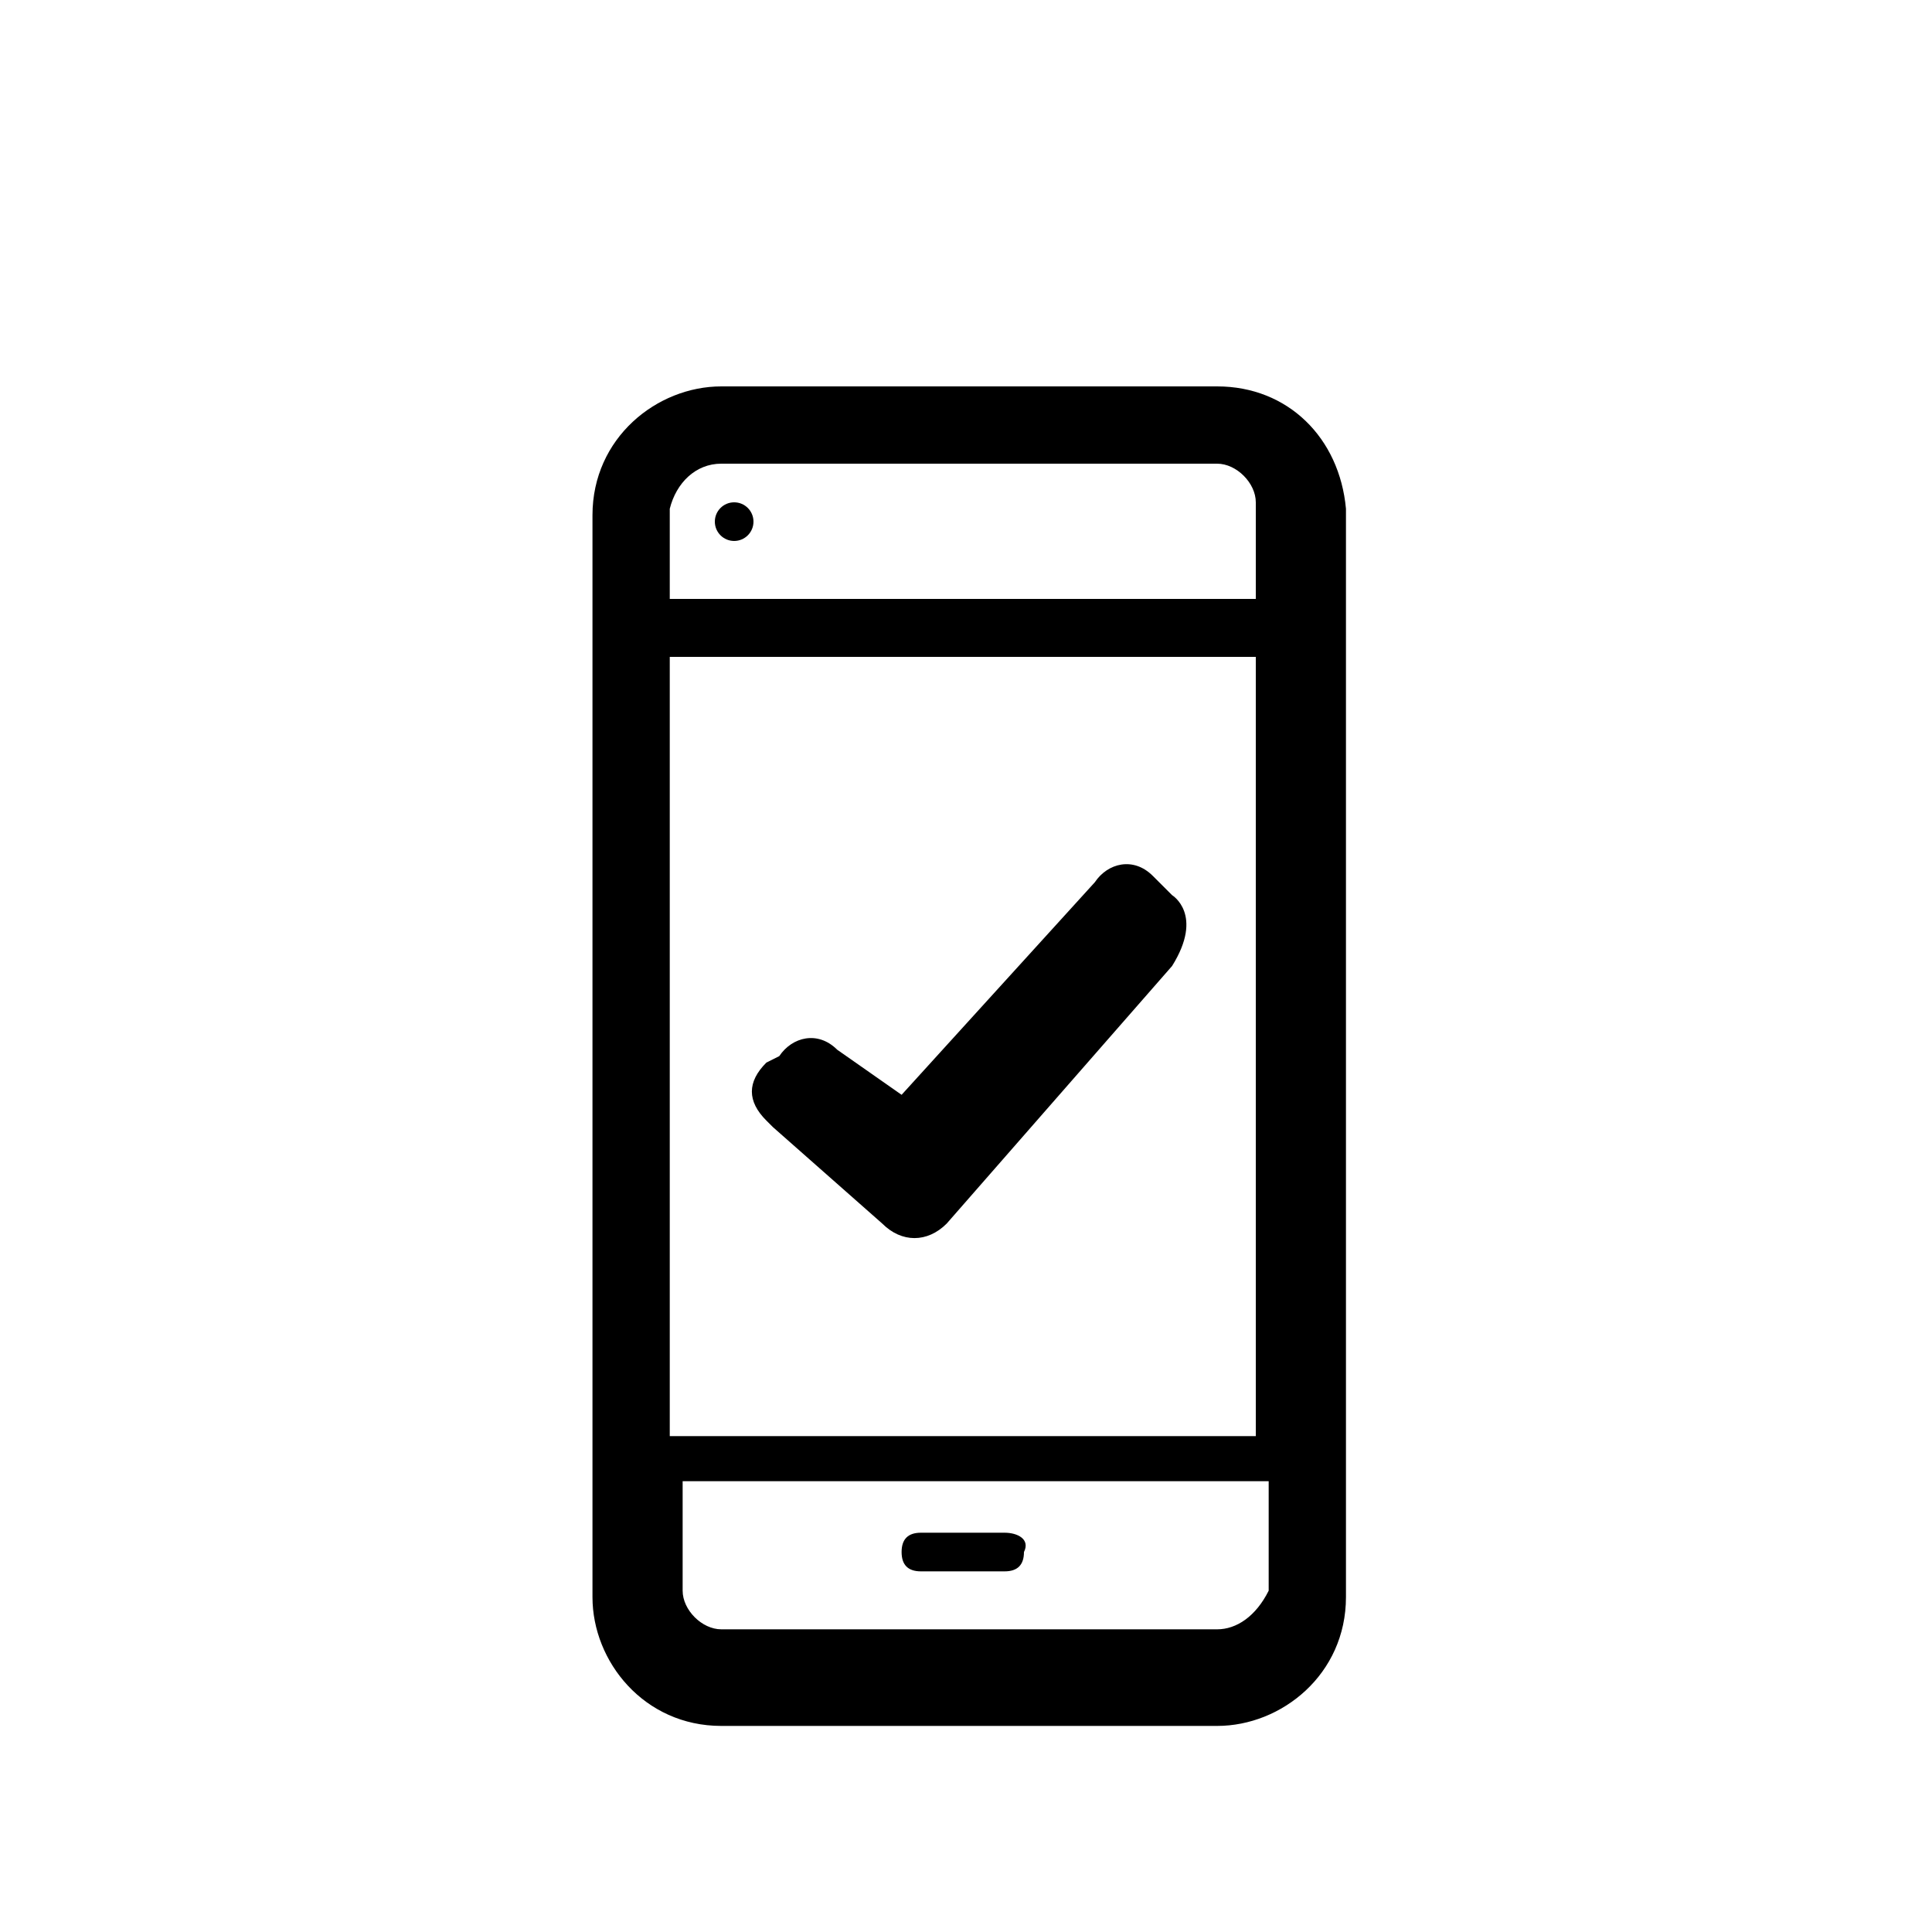
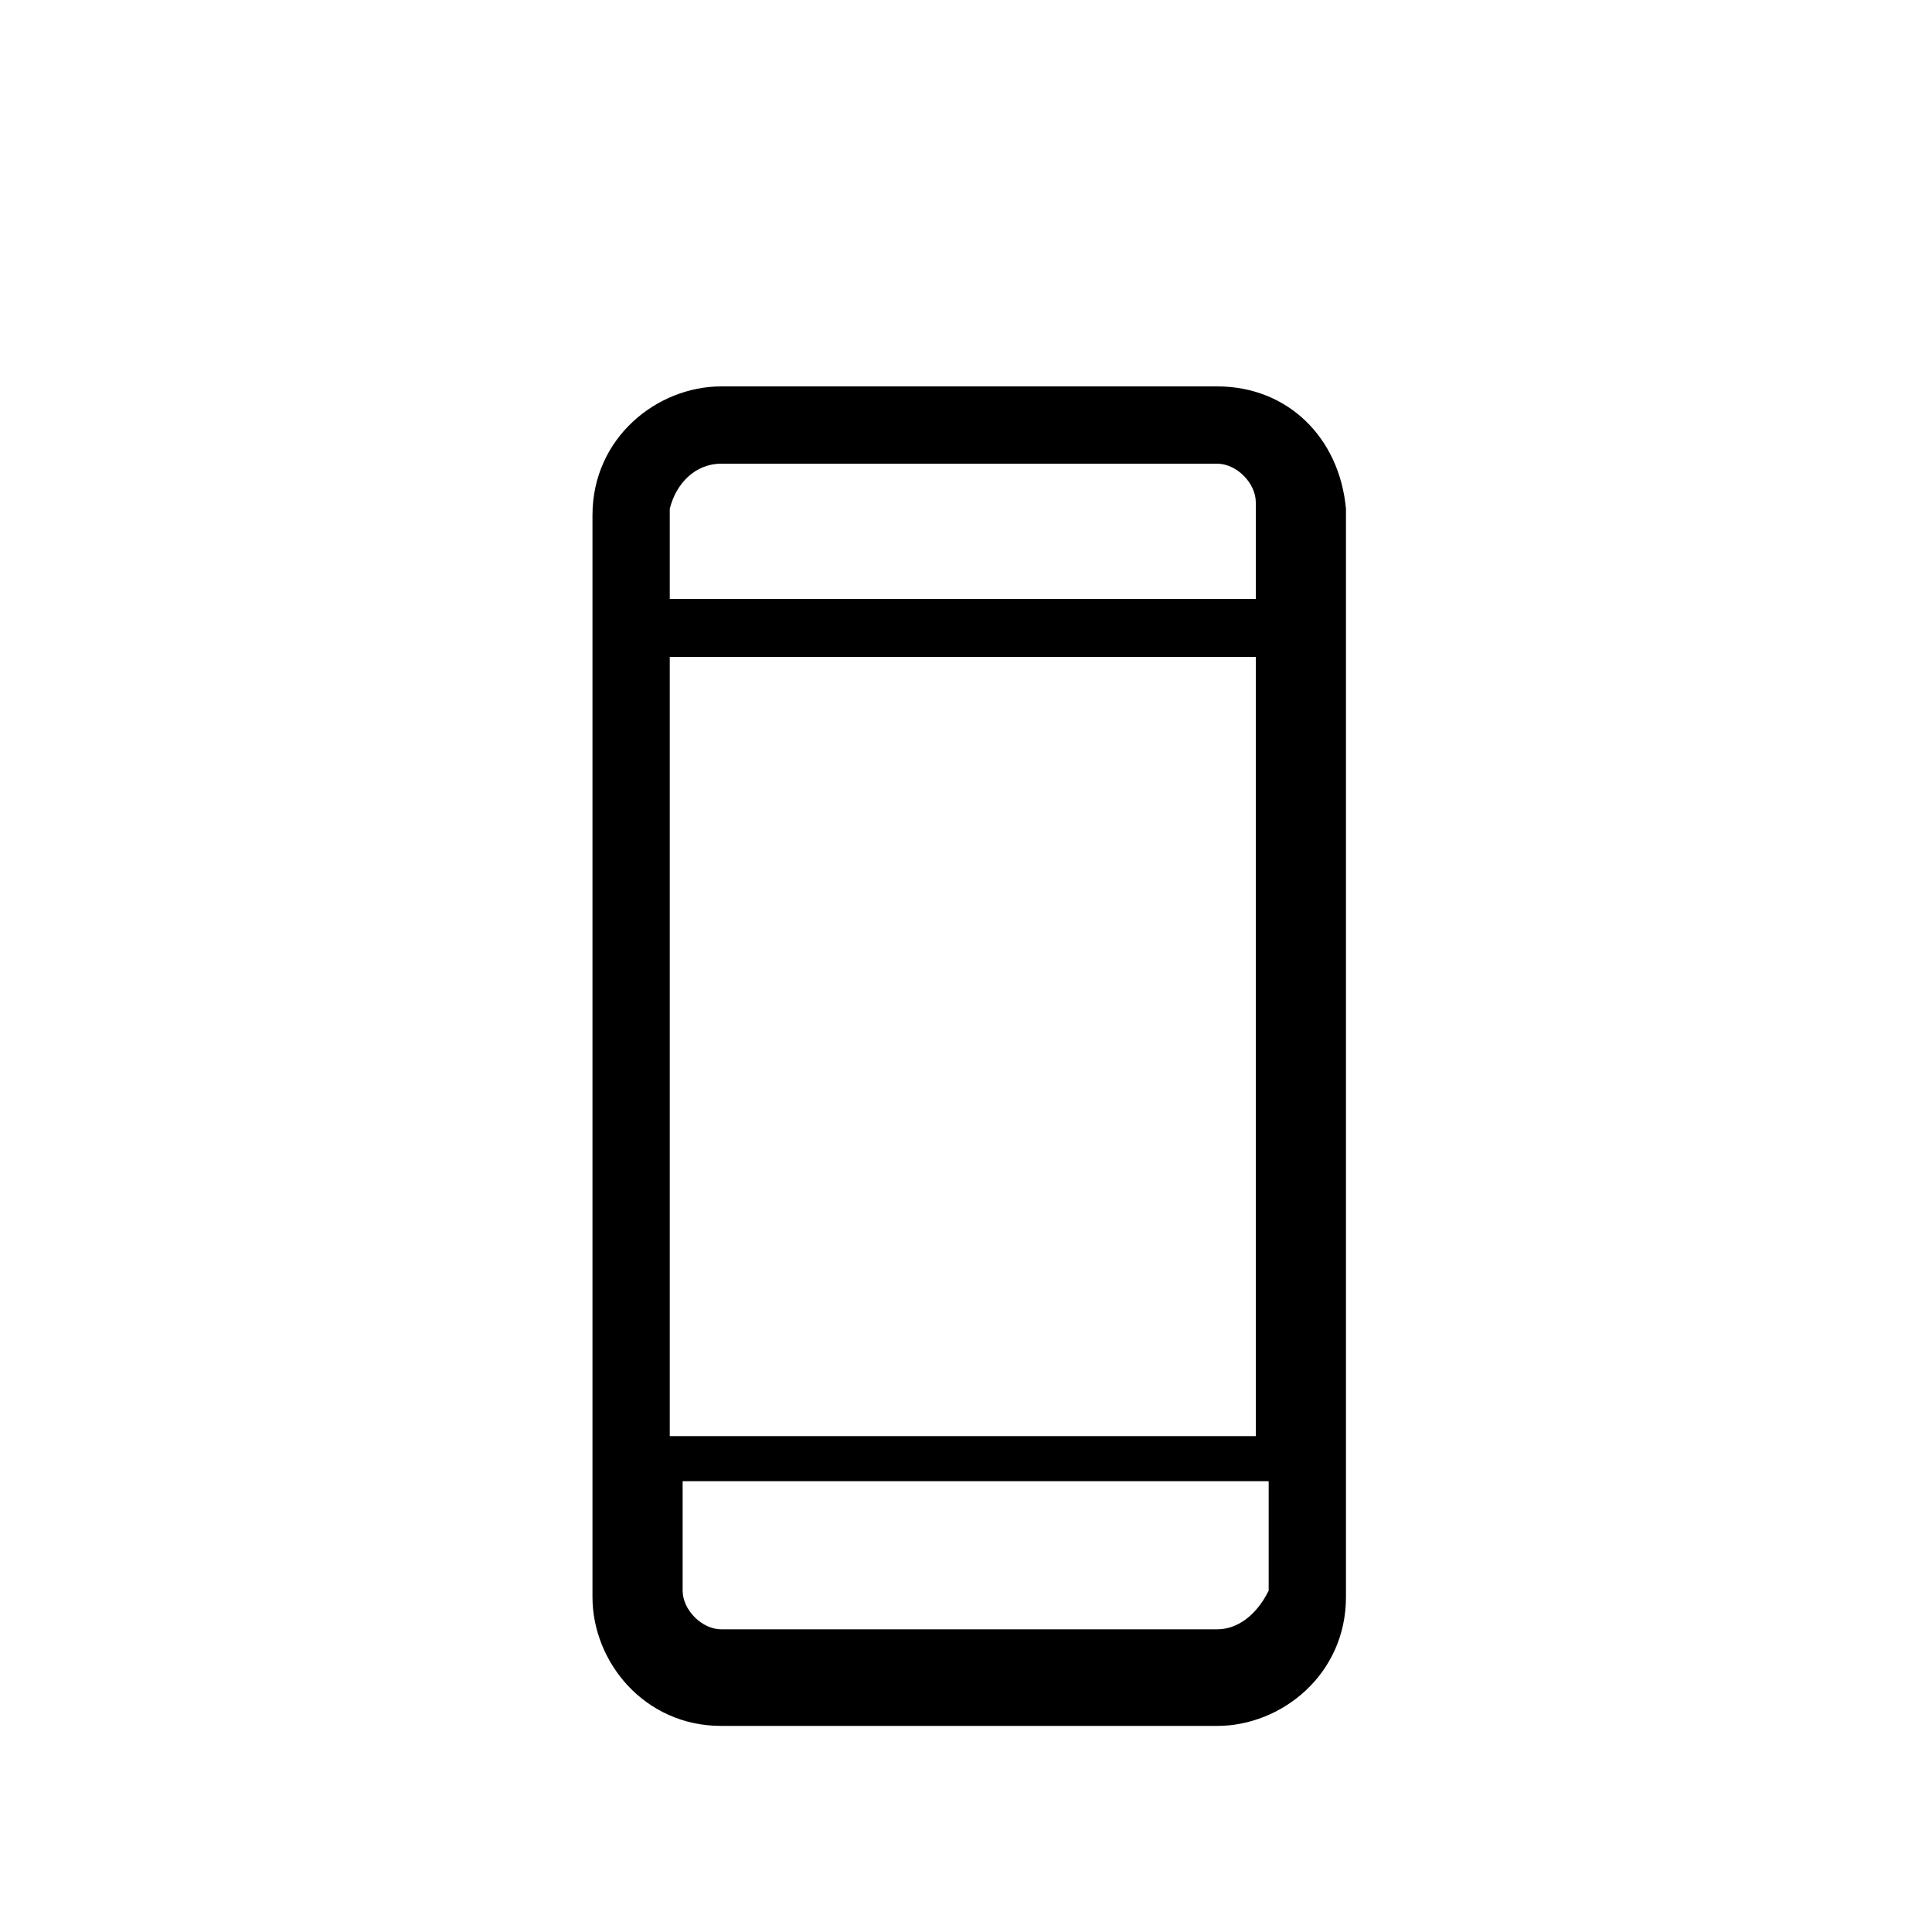
<svg xmlns="http://www.w3.org/2000/svg" version="1.1" id="a26c9f7d-4739-4765-ab0a-7be92b5f4254" x="0px" y="0px" viewBox="0 0 30 30" style="enable-background:new 0 0 30 30;" xml:space="preserve">
  <g>
-     <path d="M15.6,23.8h-1.3c-0.2,0-0.3,0.1-0.3,0.3c0,0.2,0.1,0.3,0.3,0.3h1.3c0.2,0,0.3-0.1,0.3-0.3C16,23.9,15.8,23.8,15.6,23.8z" />
-     <path d="M18.2,13.9l-0.3-0.3c-0.3-0.3-0.7-0.2-0.9,0.1L14,17L13,16.3c-0.3-0.3-0.7-0.2-0.9,0.1l-0.2,0.1c-0.3,0.3-0.3,0.6,0,0.9   l0.1,0.1l1.7,1.5c0.3,0.3,0.7,0.3,1,0l0,0l3.5-4C18.7,14.2,18.2,13.9,18.2,13.9z" />
-     <circle cx="11.4" cy="8.1" r="0.3" />
    <path d="M18.9,6h-7.7c-1,0-2,0.8-2,2v16.8c0,1,0.8,2,2,2h7.7c1,0,2-0.8,2-2V7.9C20.8,6.8,20,6,18.9,6z M11.2,7.2h7.7   c0.3,0,0.6,0.3,0.6,0.6v1.5h-9.1V7.9C10.5,7.5,10.8,7.2,11.2,7.2z M19.5,10.2v12.1h-9.1V10.2H19.5z M18.9,25.3h-7.7   c-0.3,0-0.6-0.3-0.6-0.6V23h9.1v1.7C19.5,25.1,19.2,25.3,18.9,25.3z" />
  </g>
</svg>